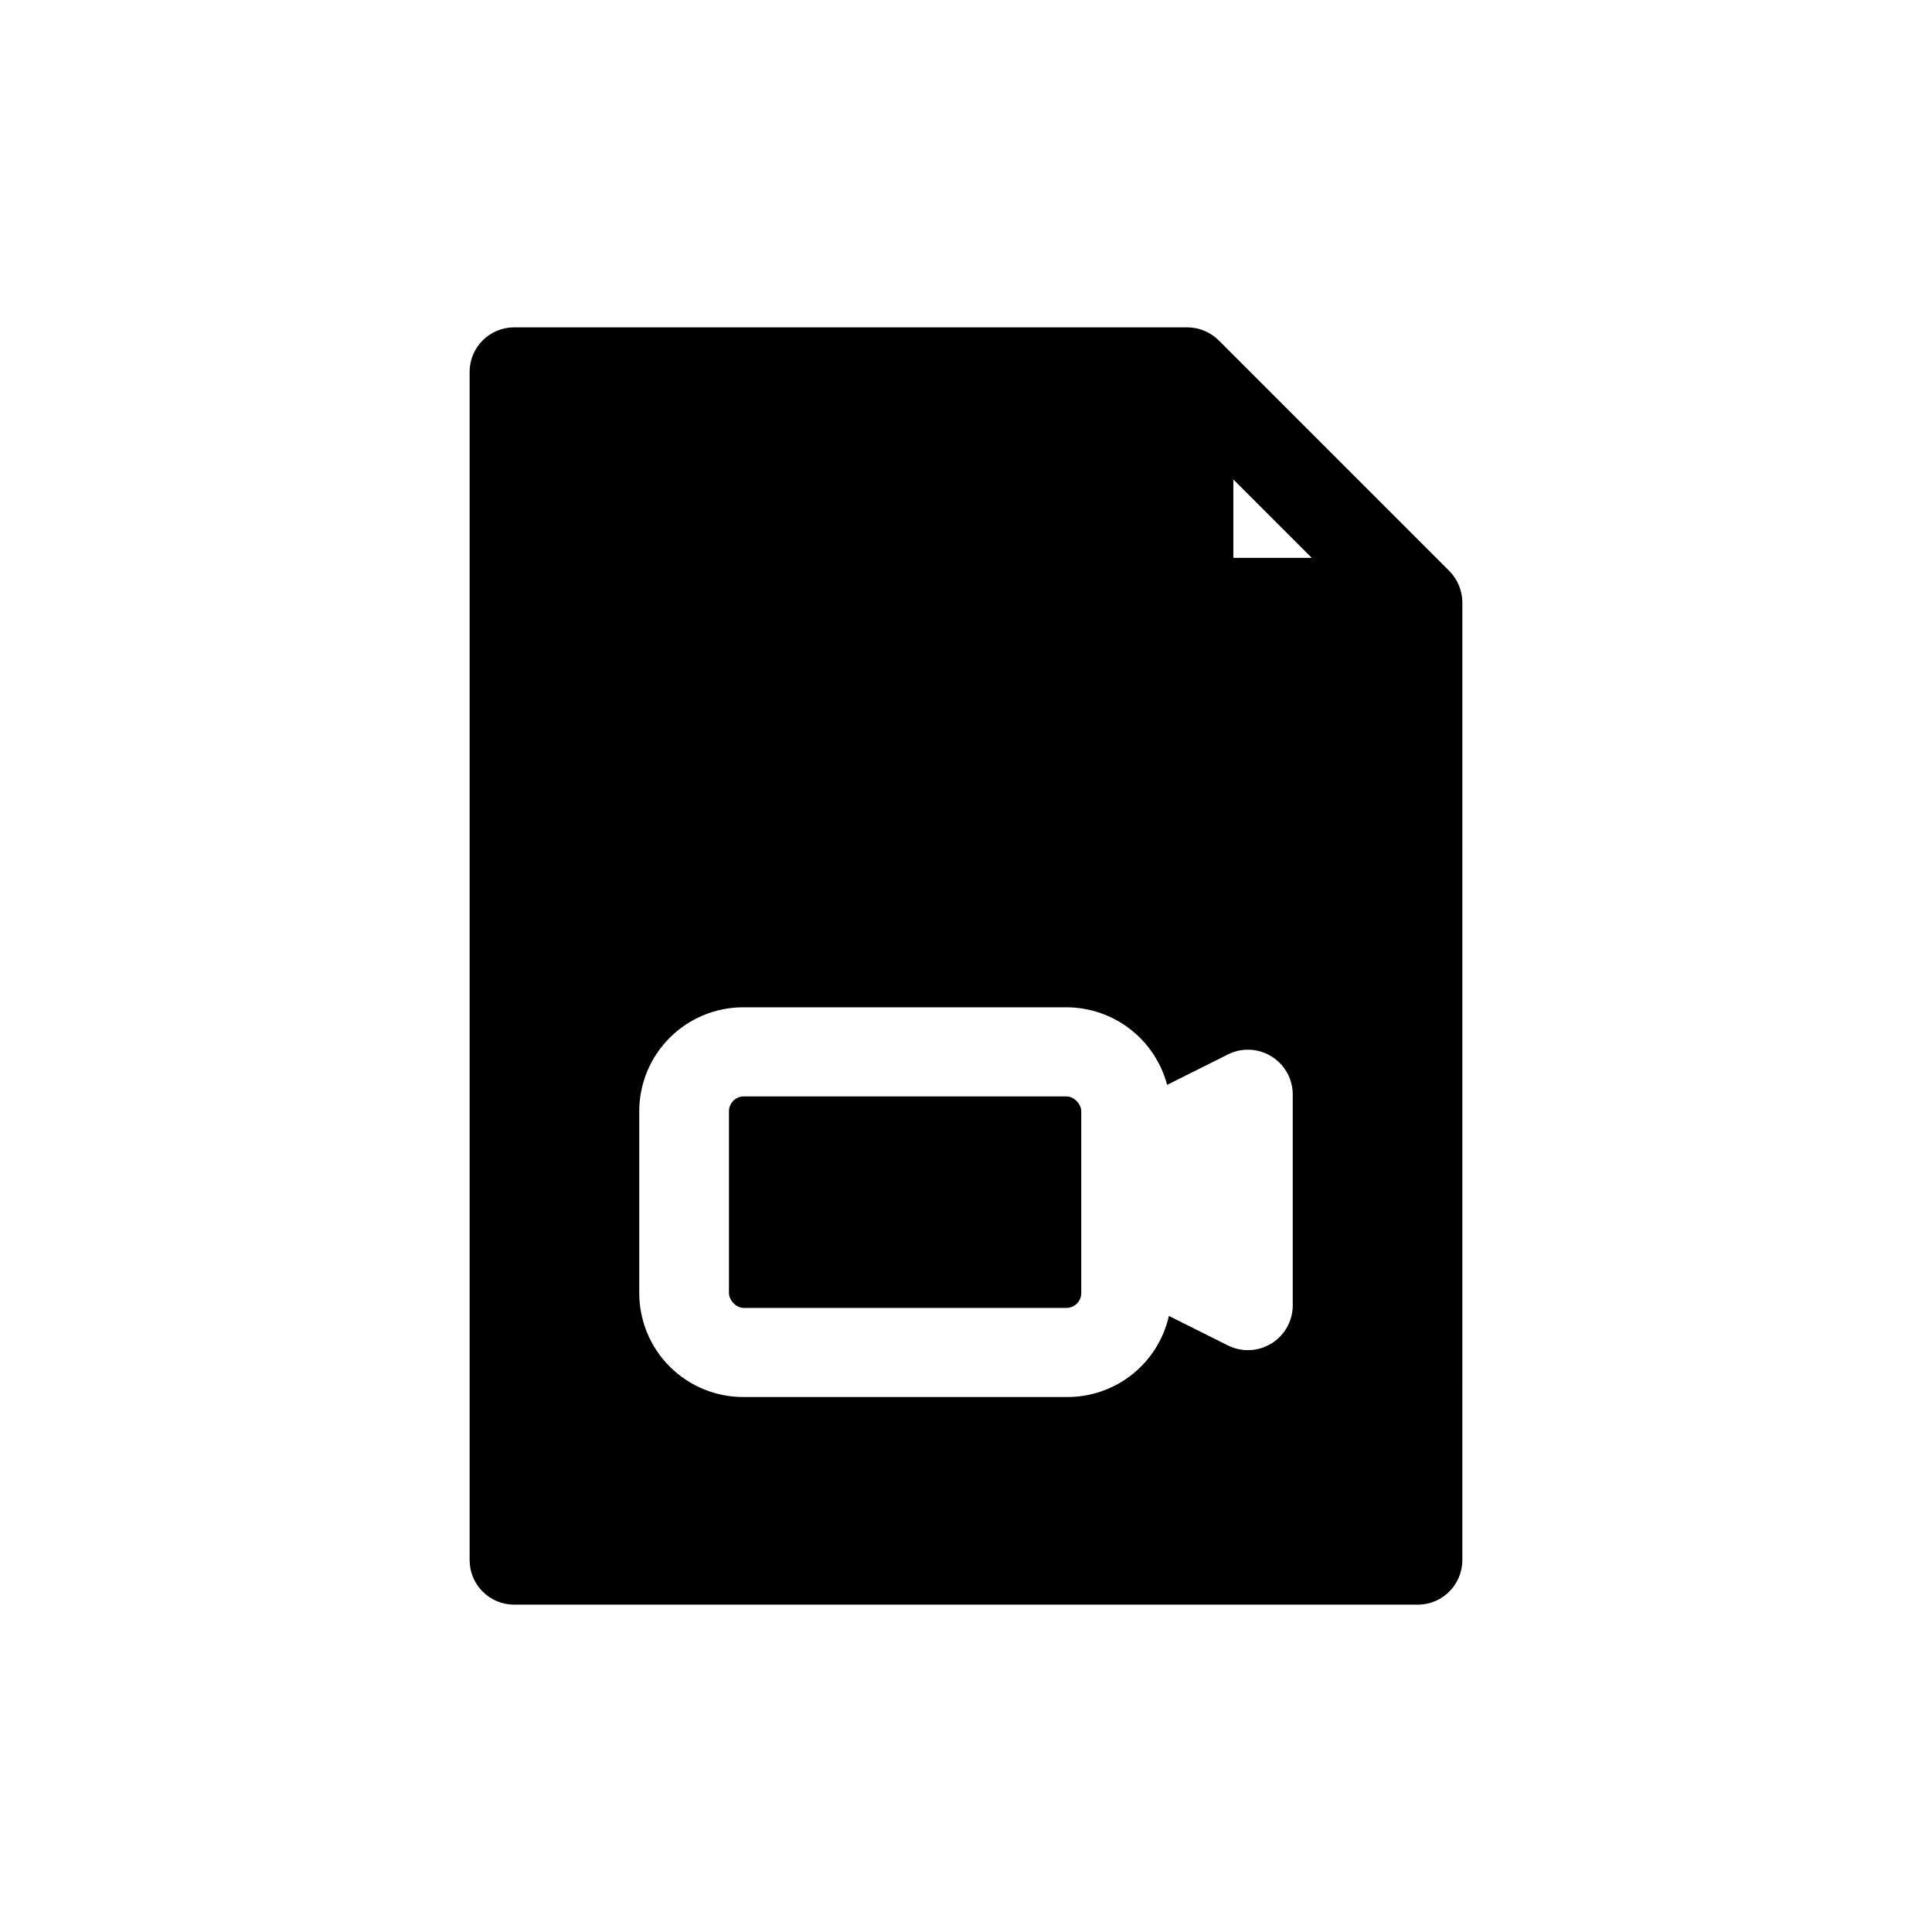
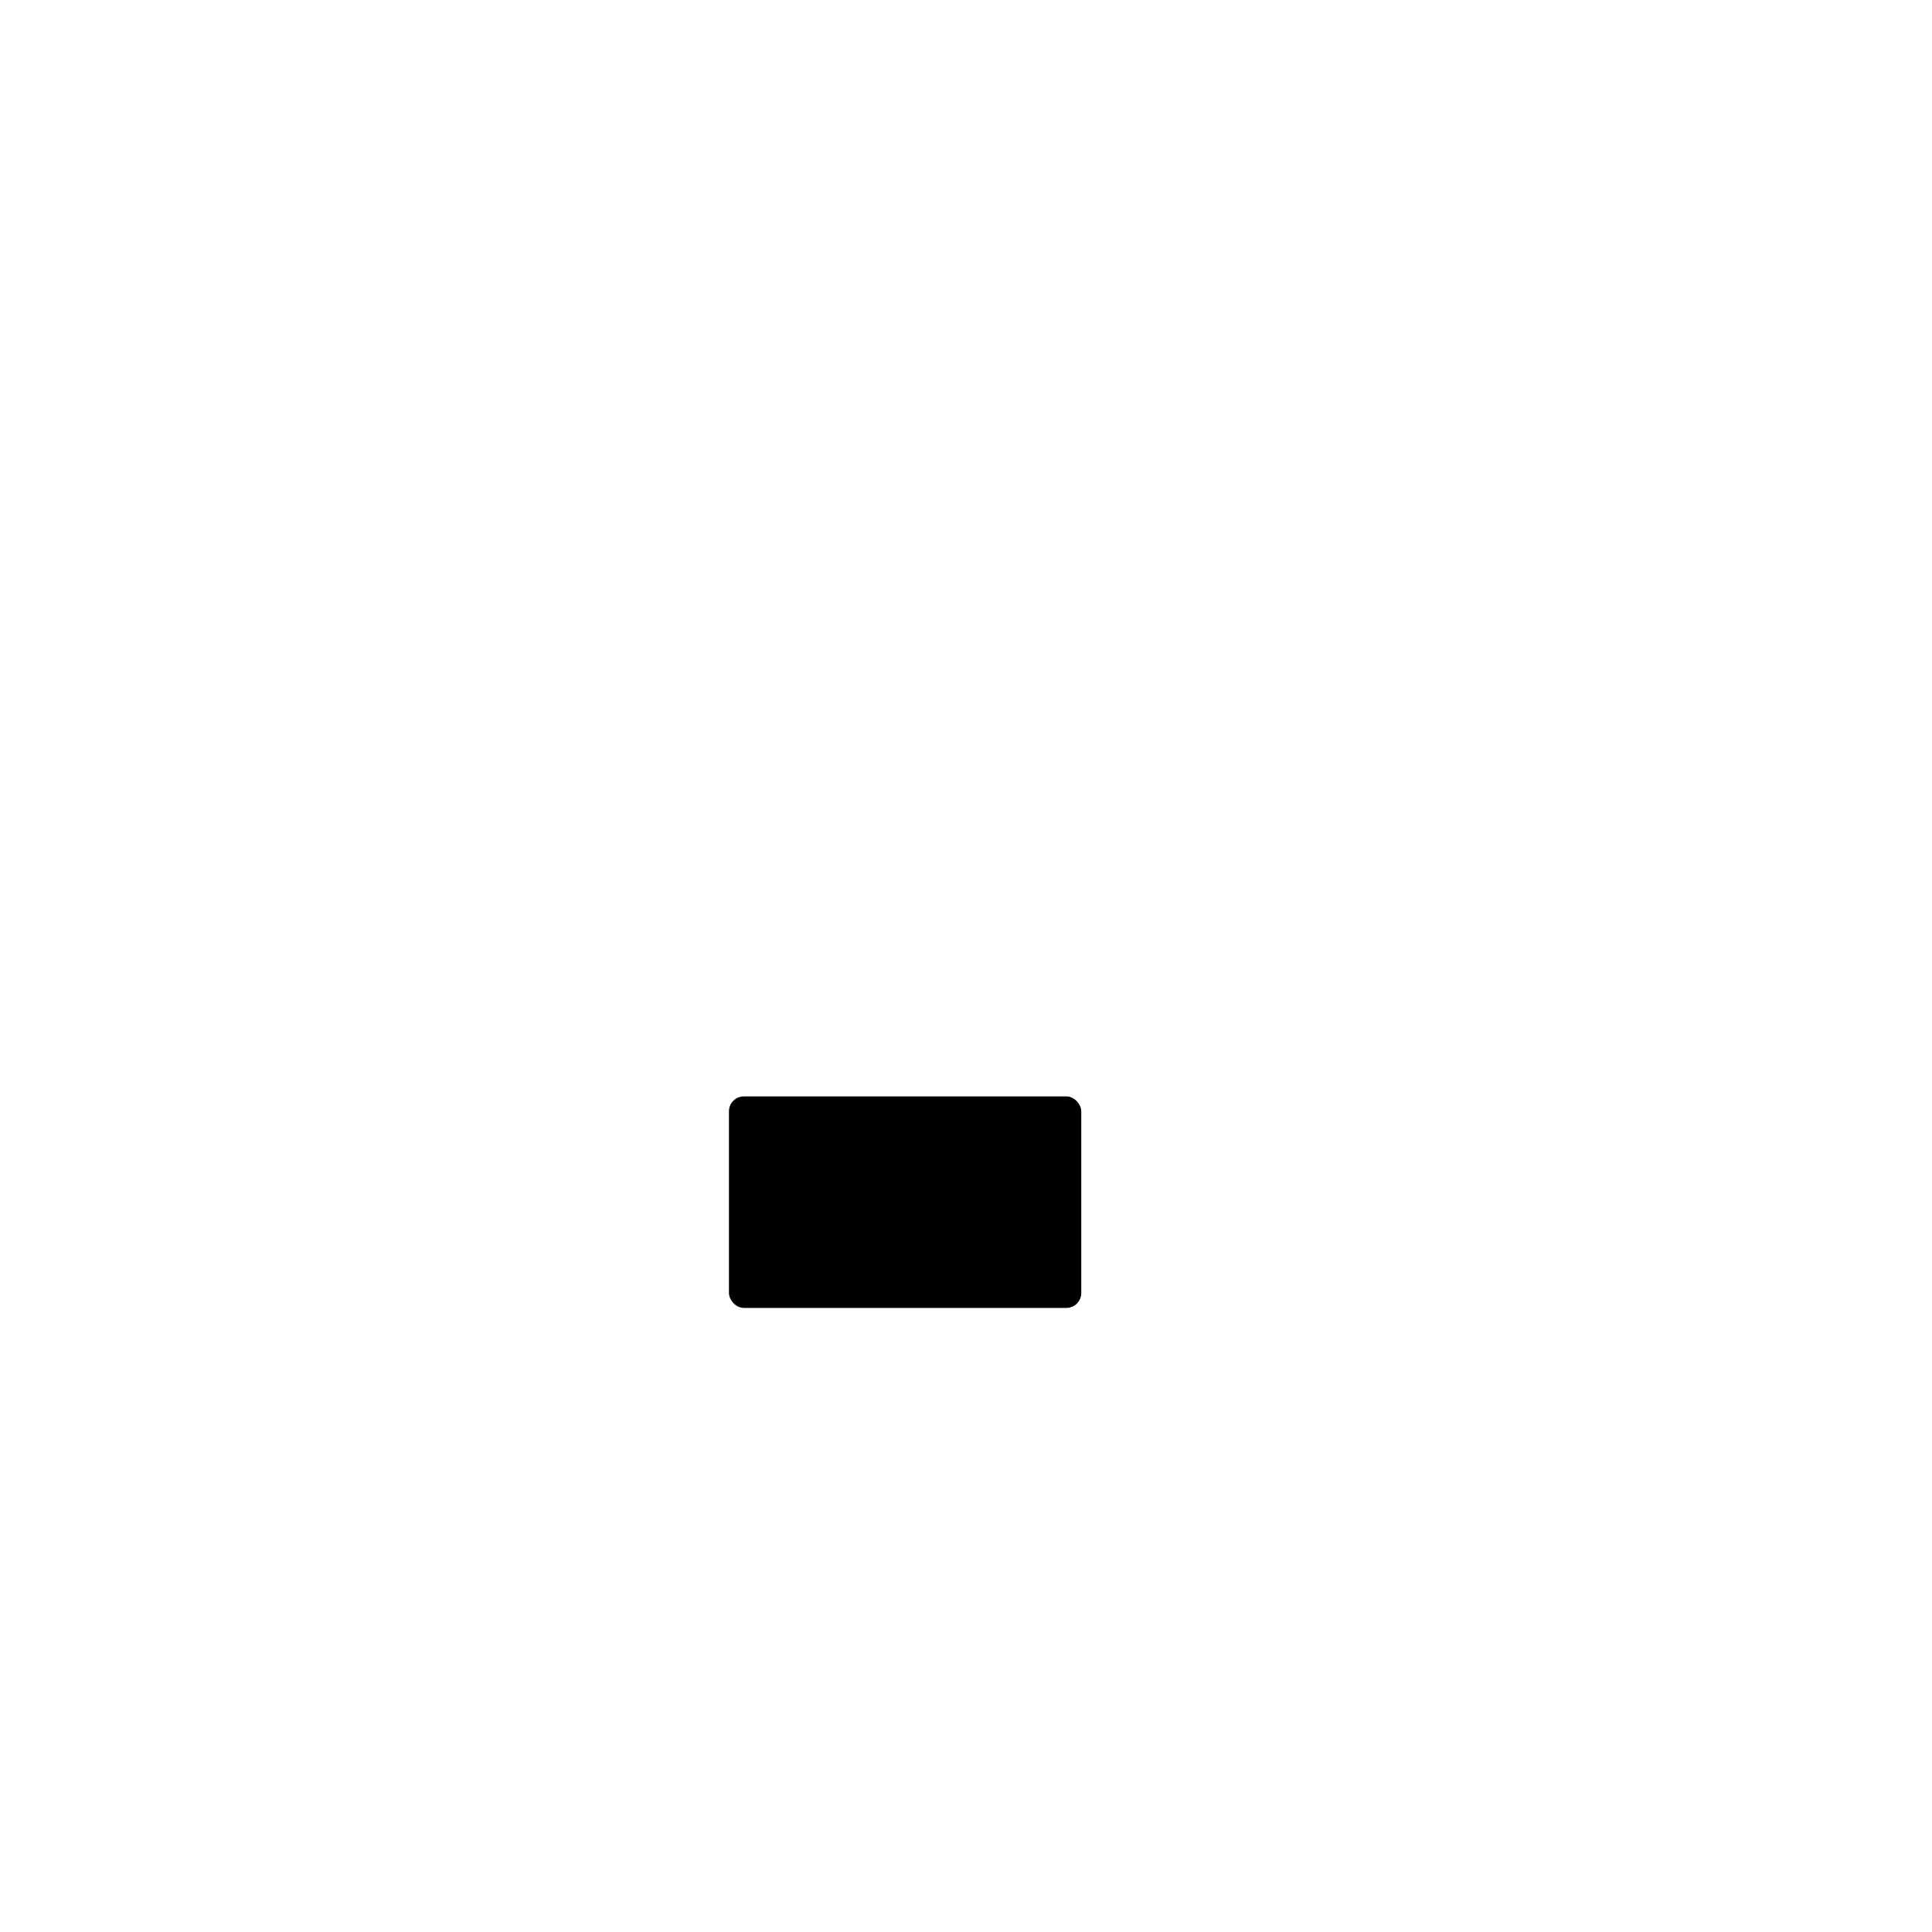
<svg xmlns="http://www.w3.org/2000/svg" fill="#000000" width="800px" height="800px" version="1.1" viewBox="144 144 512 512">
  <g>
-     <path d="m531.54 303.57c-0.039-3.102-1.281-6.062-3.461-8.266l-61.086-61.086h-0.004c-2.211-2.215-5.211-3.461-8.344-3.465h-178.38c-6.523 0-11.809 5.285-11.809 11.809v314.88c0 6.523 5.285 11.809 11.809 11.809h239.46c6.523 0 11.809-5.285 11.809-11.809zm-44.949 186.49c-0.047 4.07-2.176 7.832-5.641 9.973-3.461 2.137-7.781 2.356-11.441 0.574l-15.742-7.871c-1.375 6.094-4.781 11.543-9.66 15.449-4.875 3.902-10.938 6.035-17.184 6.043h-85.805c-7.348 0.039-14.41-2.856-19.613-8.043s-8.117-12.242-8.098-19.59v-48.098c0-7.309 2.902-14.316 8.07-19.48 5.168-5.168 12.176-8.07 19.48-8.07h85.648c6.09 0.004 12.008 2.019 16.836 5.738 4.824 3.715 8.289 8.918 9.852 14.809l15.742-7.871v-0.004c3.727-2.019 8.242-1.906 11.859 0.301 3.617 2.207 5.789 6.172 5.695 10.406zm-15.742-198.22v-20.781l20.781 20.781z" />
    <path d="m341.12 434.56h85.488c2.172 0 3.938 2.172 3.938 3.938v48.176c0 2.172-1.762 3.938-3.938 3.938h-85.488c-2.172 0-3.938-2.172-3.938-3.938v-48.176c0-2.172 1.762-3.938 3.938-3.938z" />
  </g>
</svg>